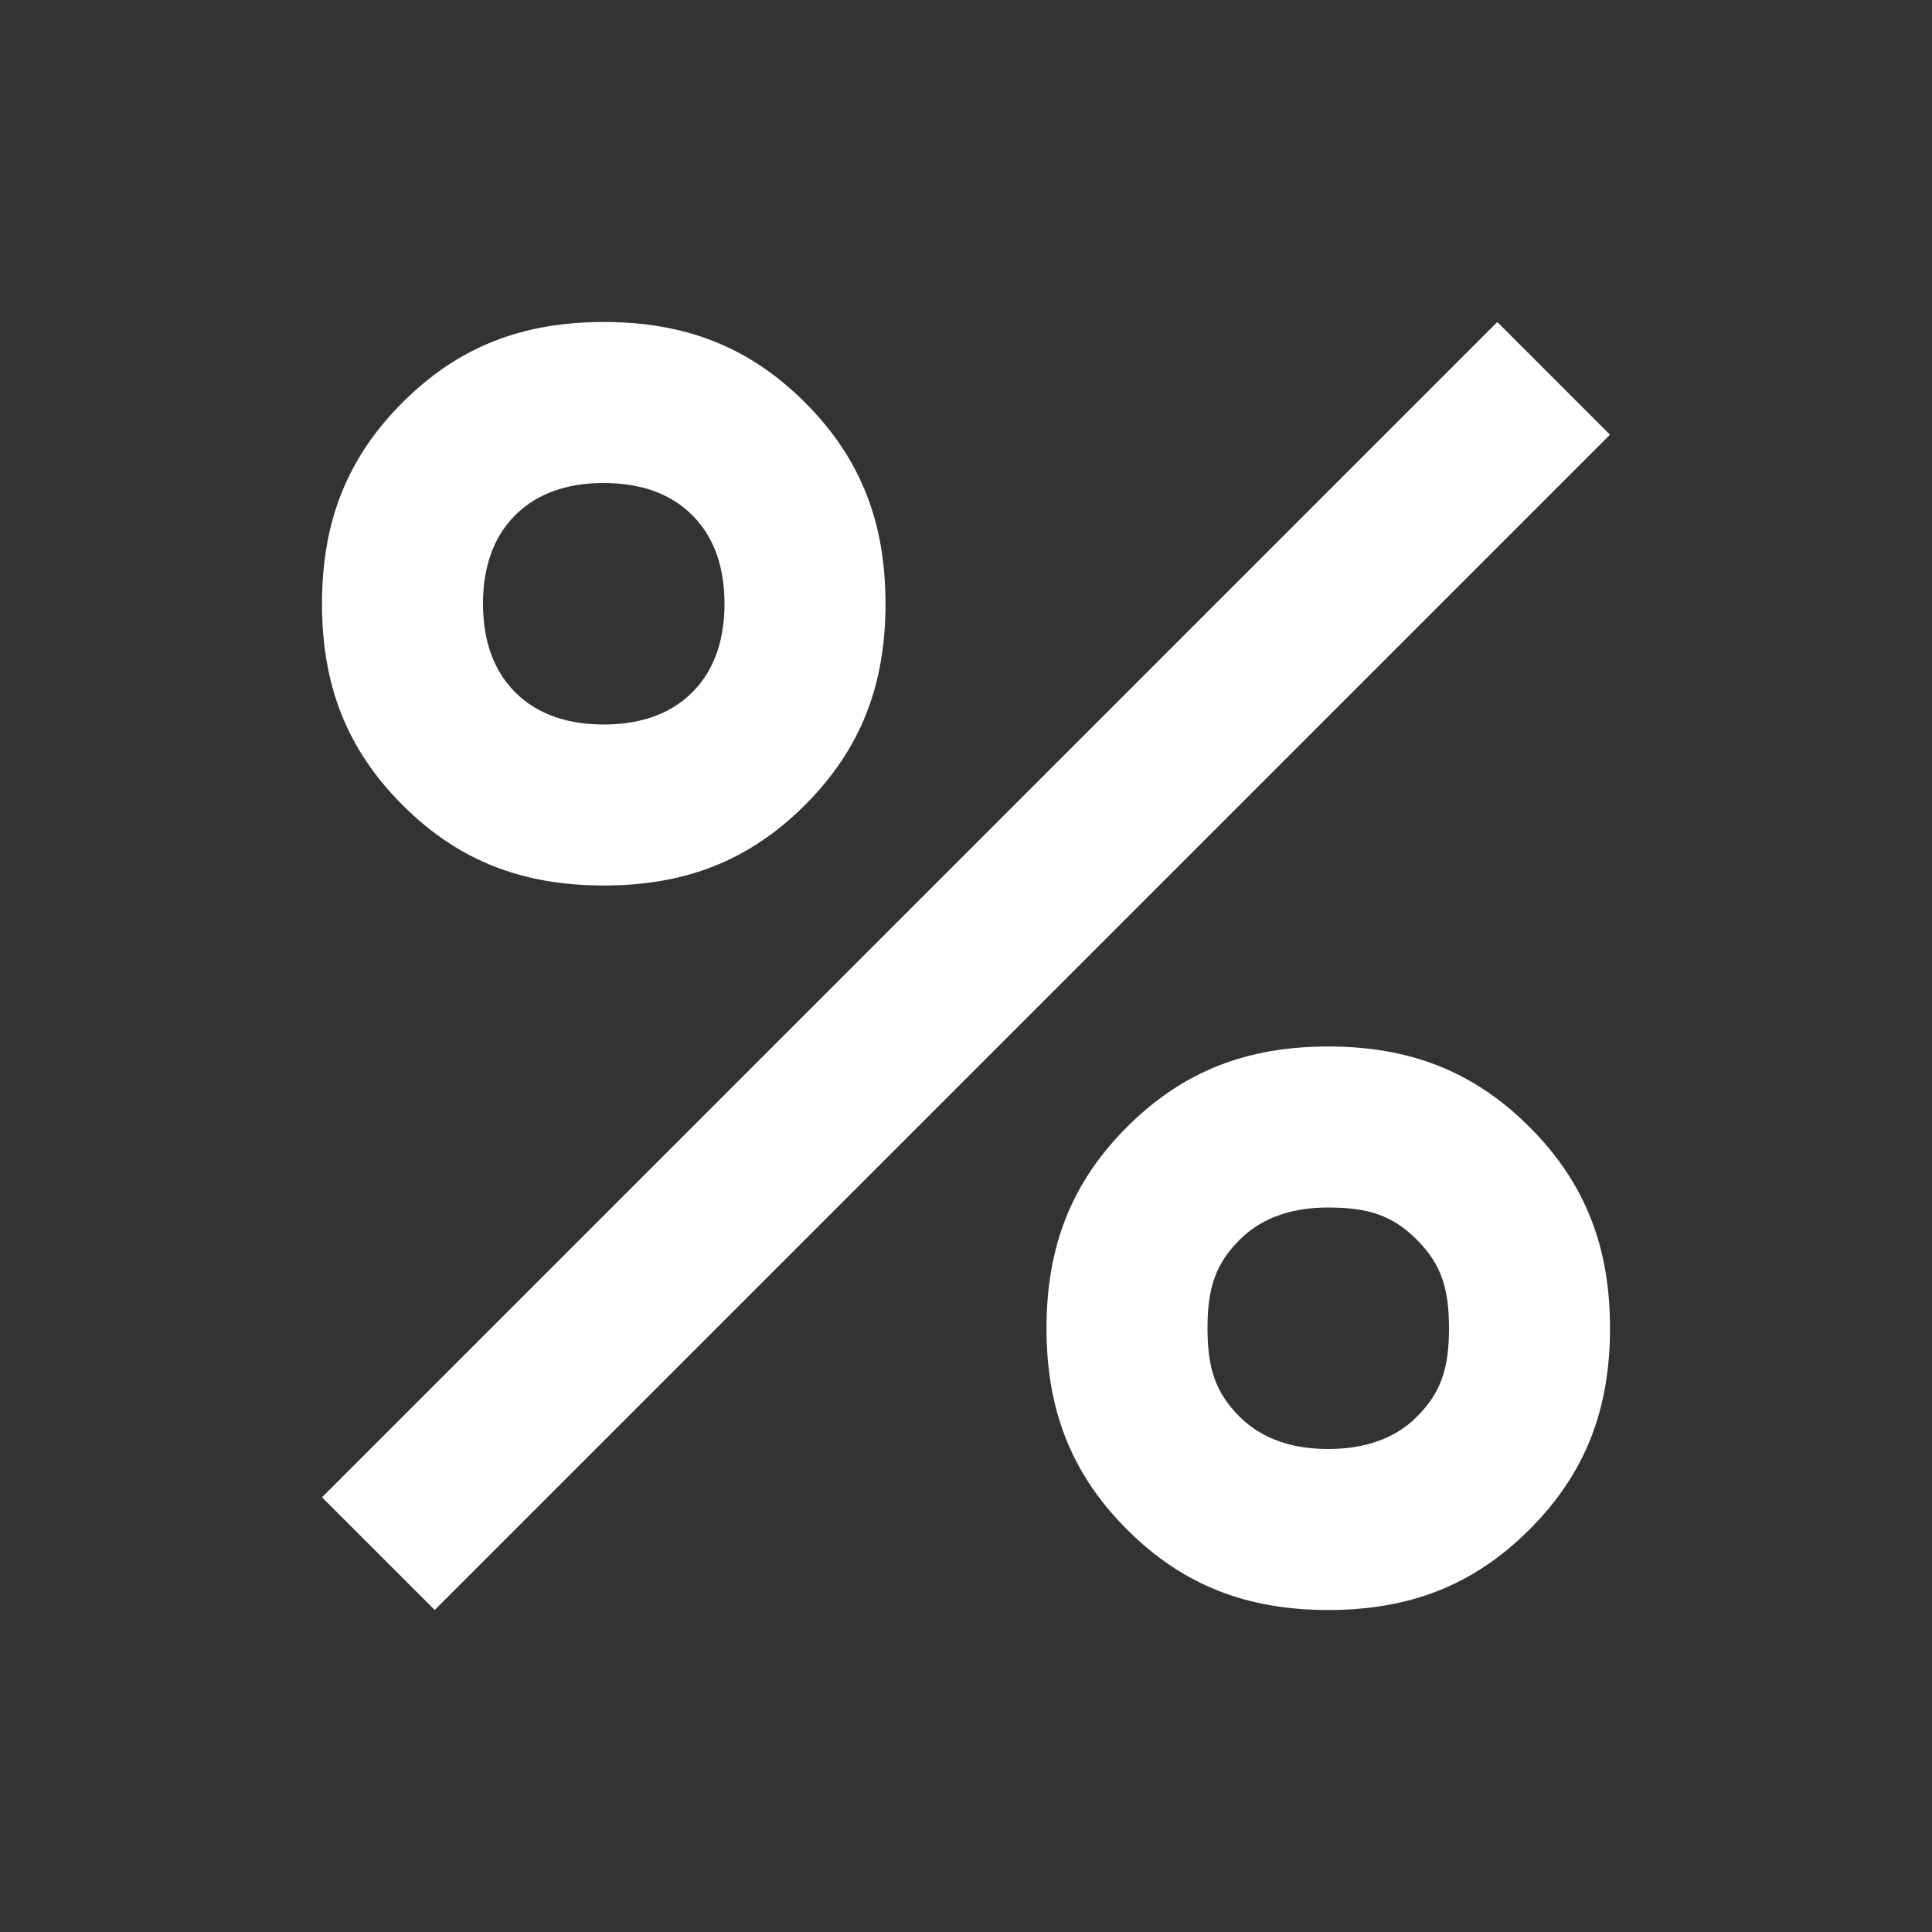
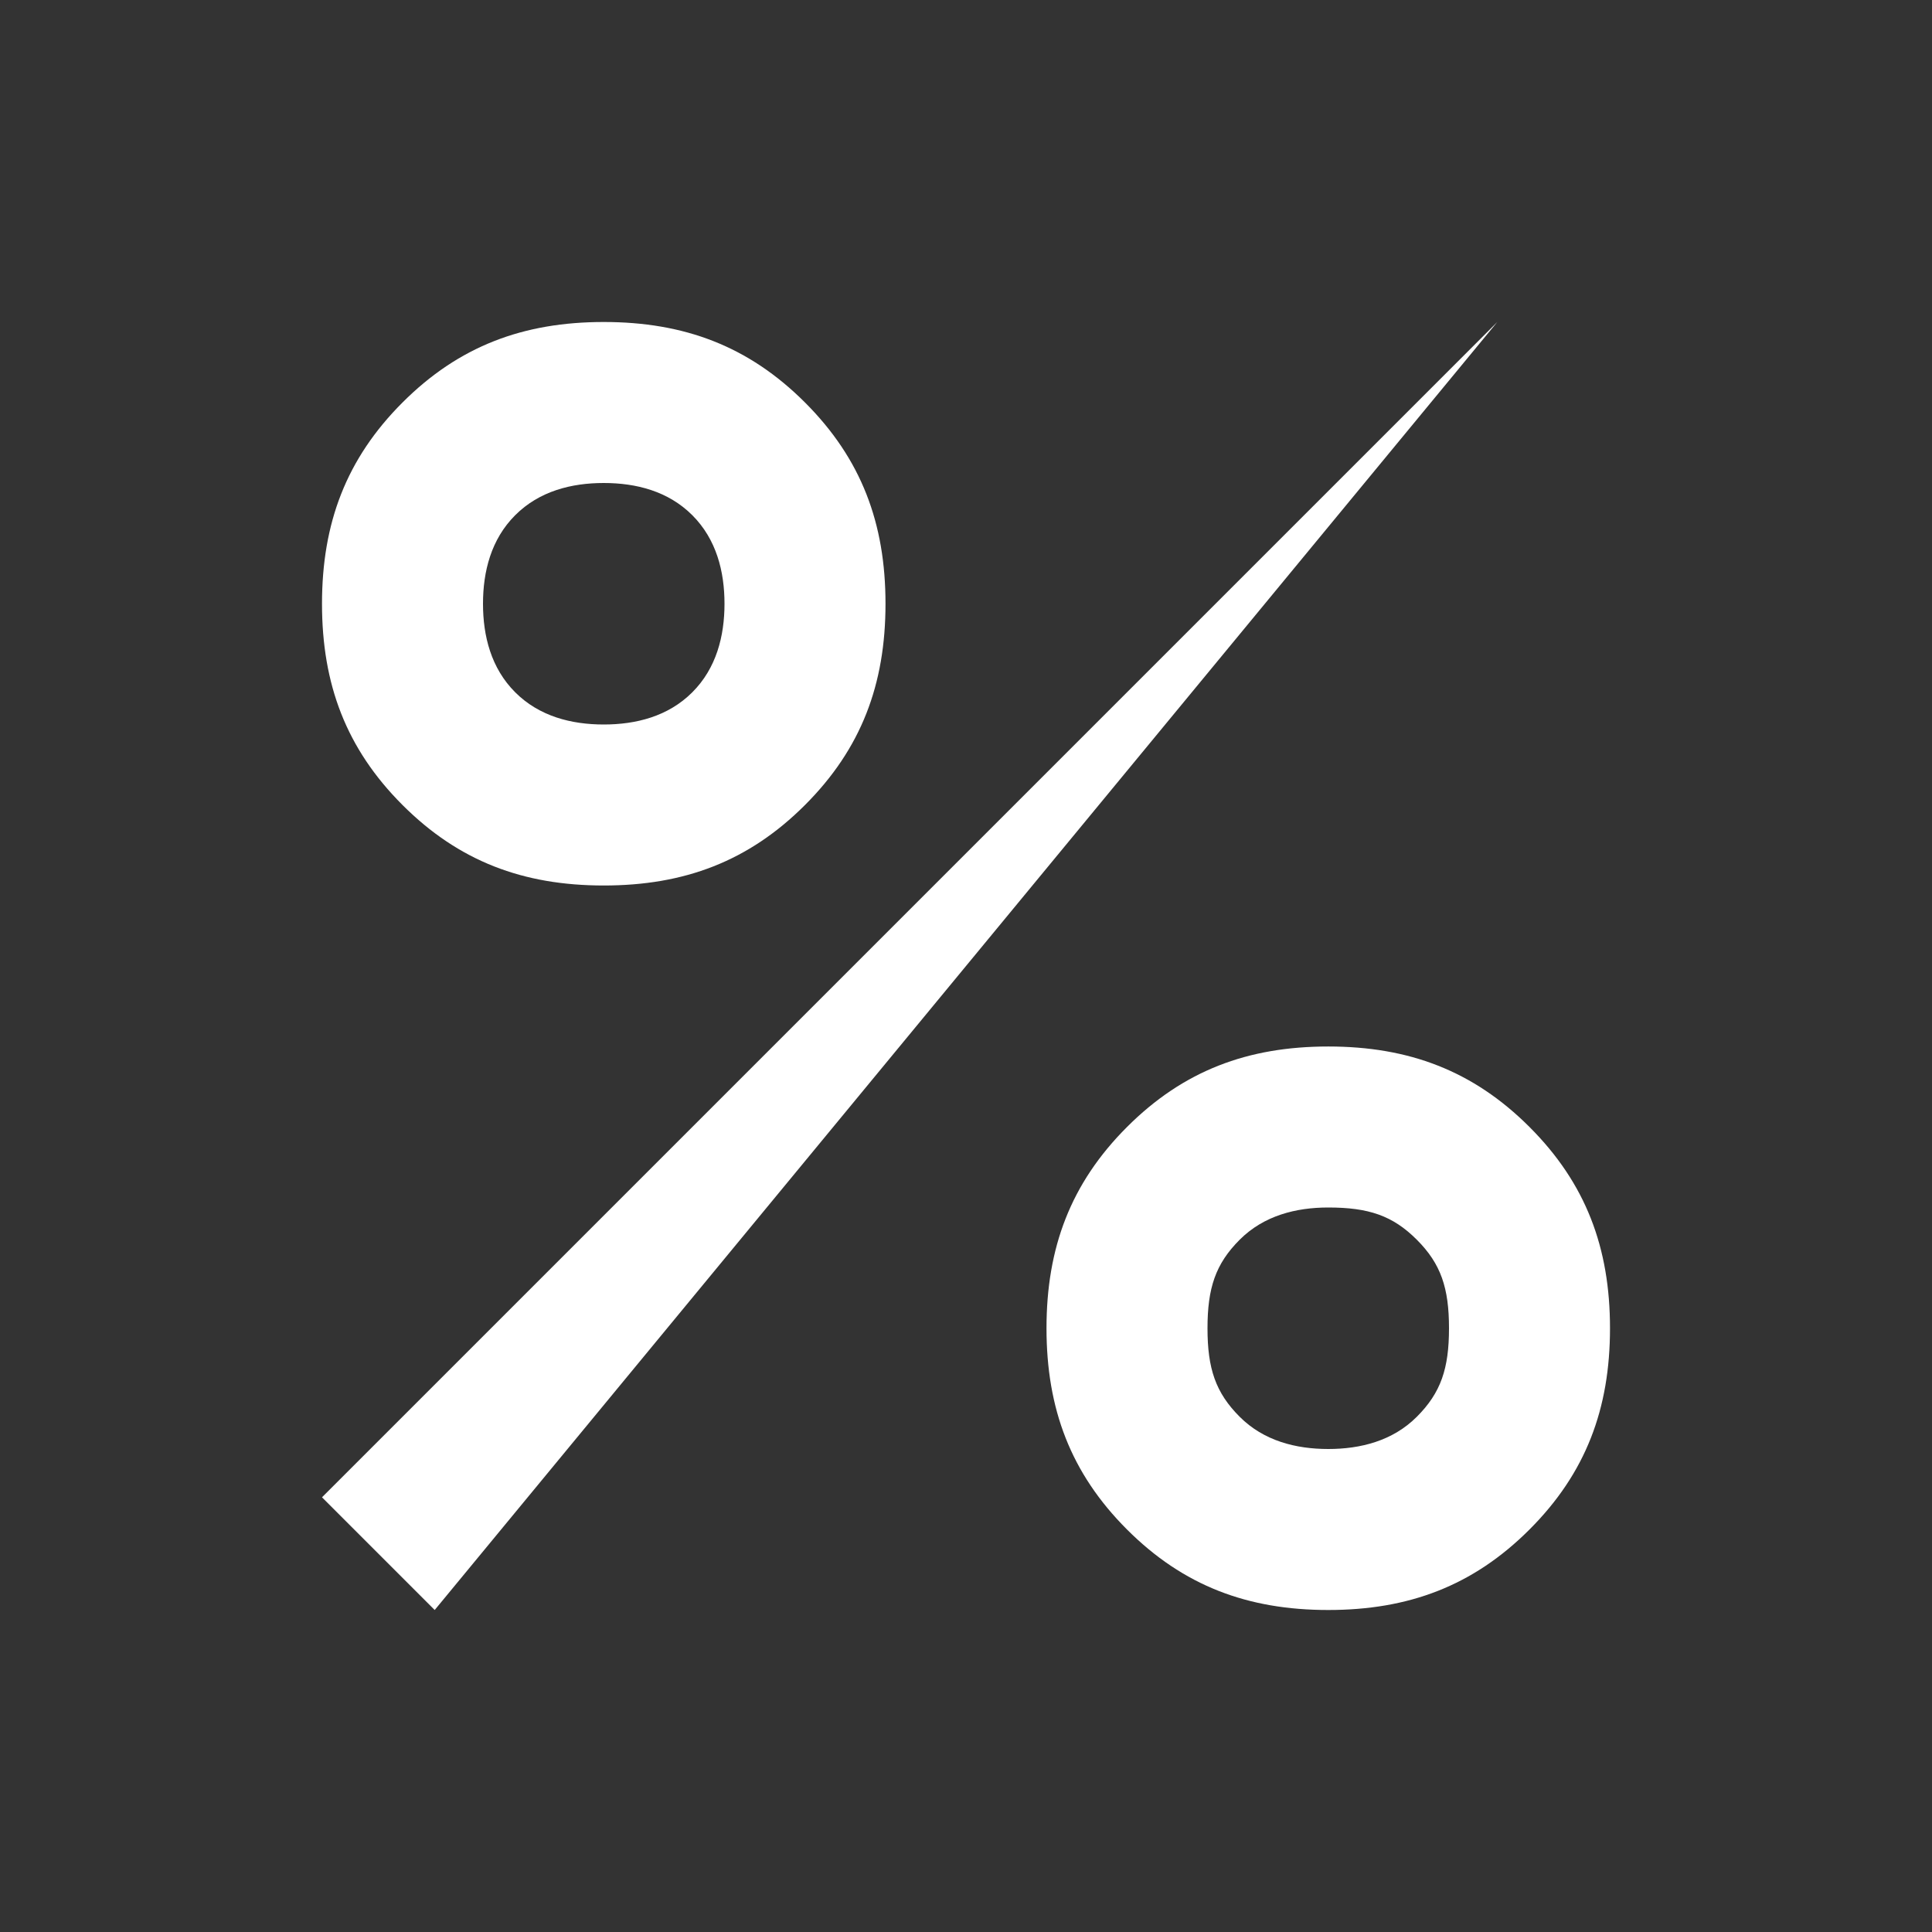
<svg xmlns="http://www.w3.org/2000/svg" version="1.1" id="Layer_1" x="0px" y="0px" viewBox="0 0 24 24" style="enable-background:new 0 0 24 24;" xml:space="preserve">
  <rect x="0" y="0" width="24" height="24" fill="#333333" stroke="none" />
  <style type="text/css">
	.st0{fill:#FFFFFF;}
</style>
-   <path class="st0" d="M7.5,11c-1,0-1.8-0.3-2.5-1C4.3,9.3,4,8.5,4,7.5S4.3,5.7,5,5s1.5-1,2.5-1S9.3,4.3,10,5s1,1.5,1,2.5  s-0.3,1.8-1,2.5C9.3,10.7,8.5,11,7.5,11z M7.5,9c0.4,0,0.8-0.1,1.1-0.4C8.9,8.3,9,7.9,9,7.5c0-0.4-0.1-0.8-0.4-1.1  C8.3,6.1,7.9,6,7.5,6S6.7,6.1,6.4,6.4C6.1,6.7,6,7.1,6,7.5c0,0.4,0.1,0.8,0.4,1.1S7.1,9,7.5,9z M16.5,20c-1,0-1.8-0.3-2.5-1  c-0.7-0.7-1-1.5-1-2.5s0.3-1.8,1-2.5c0.7-0.7,1.5-1,2.5-1s1.8,0.3,2.5,1s1,1.5,1,2.5s-0.3,1.8-1,2.5C18.3,19.7,17.5,20,16.5,20z   M16.5,18c0.4,0,0.8-0.1,1.1-0.4c0.3-0.3,0.4-0.6,0.4-1.1s-0.1-0.8-0.4-1.1c-0.3-0.3-0.6-0.4-1.1-0.4c-0.4,0-0.8,0.1-1.1,0.4  c-0.3,0.3-0.4,0.6-0.4,1.1s0.1,0.8,0.4,1.1S16.1,18,16.5,18z M5.4,20L4,18.6L18.6,4L20,5.4L5.4,20z" />
+   <path class="st0" d="M7.5,11c-1,0-1.8-0.3-2.5-1C4.3,9.3,4,8.5,4,7.5S4.3,5.7,5,5s1.5-1,2.5-1S9.3,4.3,10,5s1,1.5,1,2.5  s-0.3,1.8-1,2.5C9.3,10.7,8.5,11,7.5,11z M7.5,9c0.4,0,0.8-0.1,1.1-0.4C8.9,8.3,9,7.9,9,7.5c0-0.4-0.1-0.8-0.4-1.1  C8.3,6.1,7.9,6,7.5,6S6.7,6.1,6.4,6.4C6.1,6.7,6,7.1,6,7.5c0,0.4,0.1,0.8,0.4,1.1S7.1,9,7.5,9z M16.5,20c-1,0-1.8-0.3-2.5-1  c-0.7-0.7-1-1.5-1-2.5s0.3-1.8,1-2.5c0.7-0.7,1.5-1,2.5-1s1.8,0.3,2.5,1s1,1.5,1,2.5s-0.3,1.8-1,2.5C18.3,19.7,17.5,20,16.5,20z   M16.5,18c0.4,0,0.8-0.1,1.1-0.4c0.3-0.3,0.4-0.6,0.4-1.1s-0.1-0.8-0.4-1.1c-0.3-0.3-0.6-0.4-1.1-0.4c-0.4,0-0.8,0.1-1.1,0.4  c-0.3,0.3-0.4,0.6-0.4,1.1s0.1,0.8,0.4,1.1S16.1,18,16.5,18z M5.4,20L4,18.6L18.6,4L5.4,20z" />
</svg>